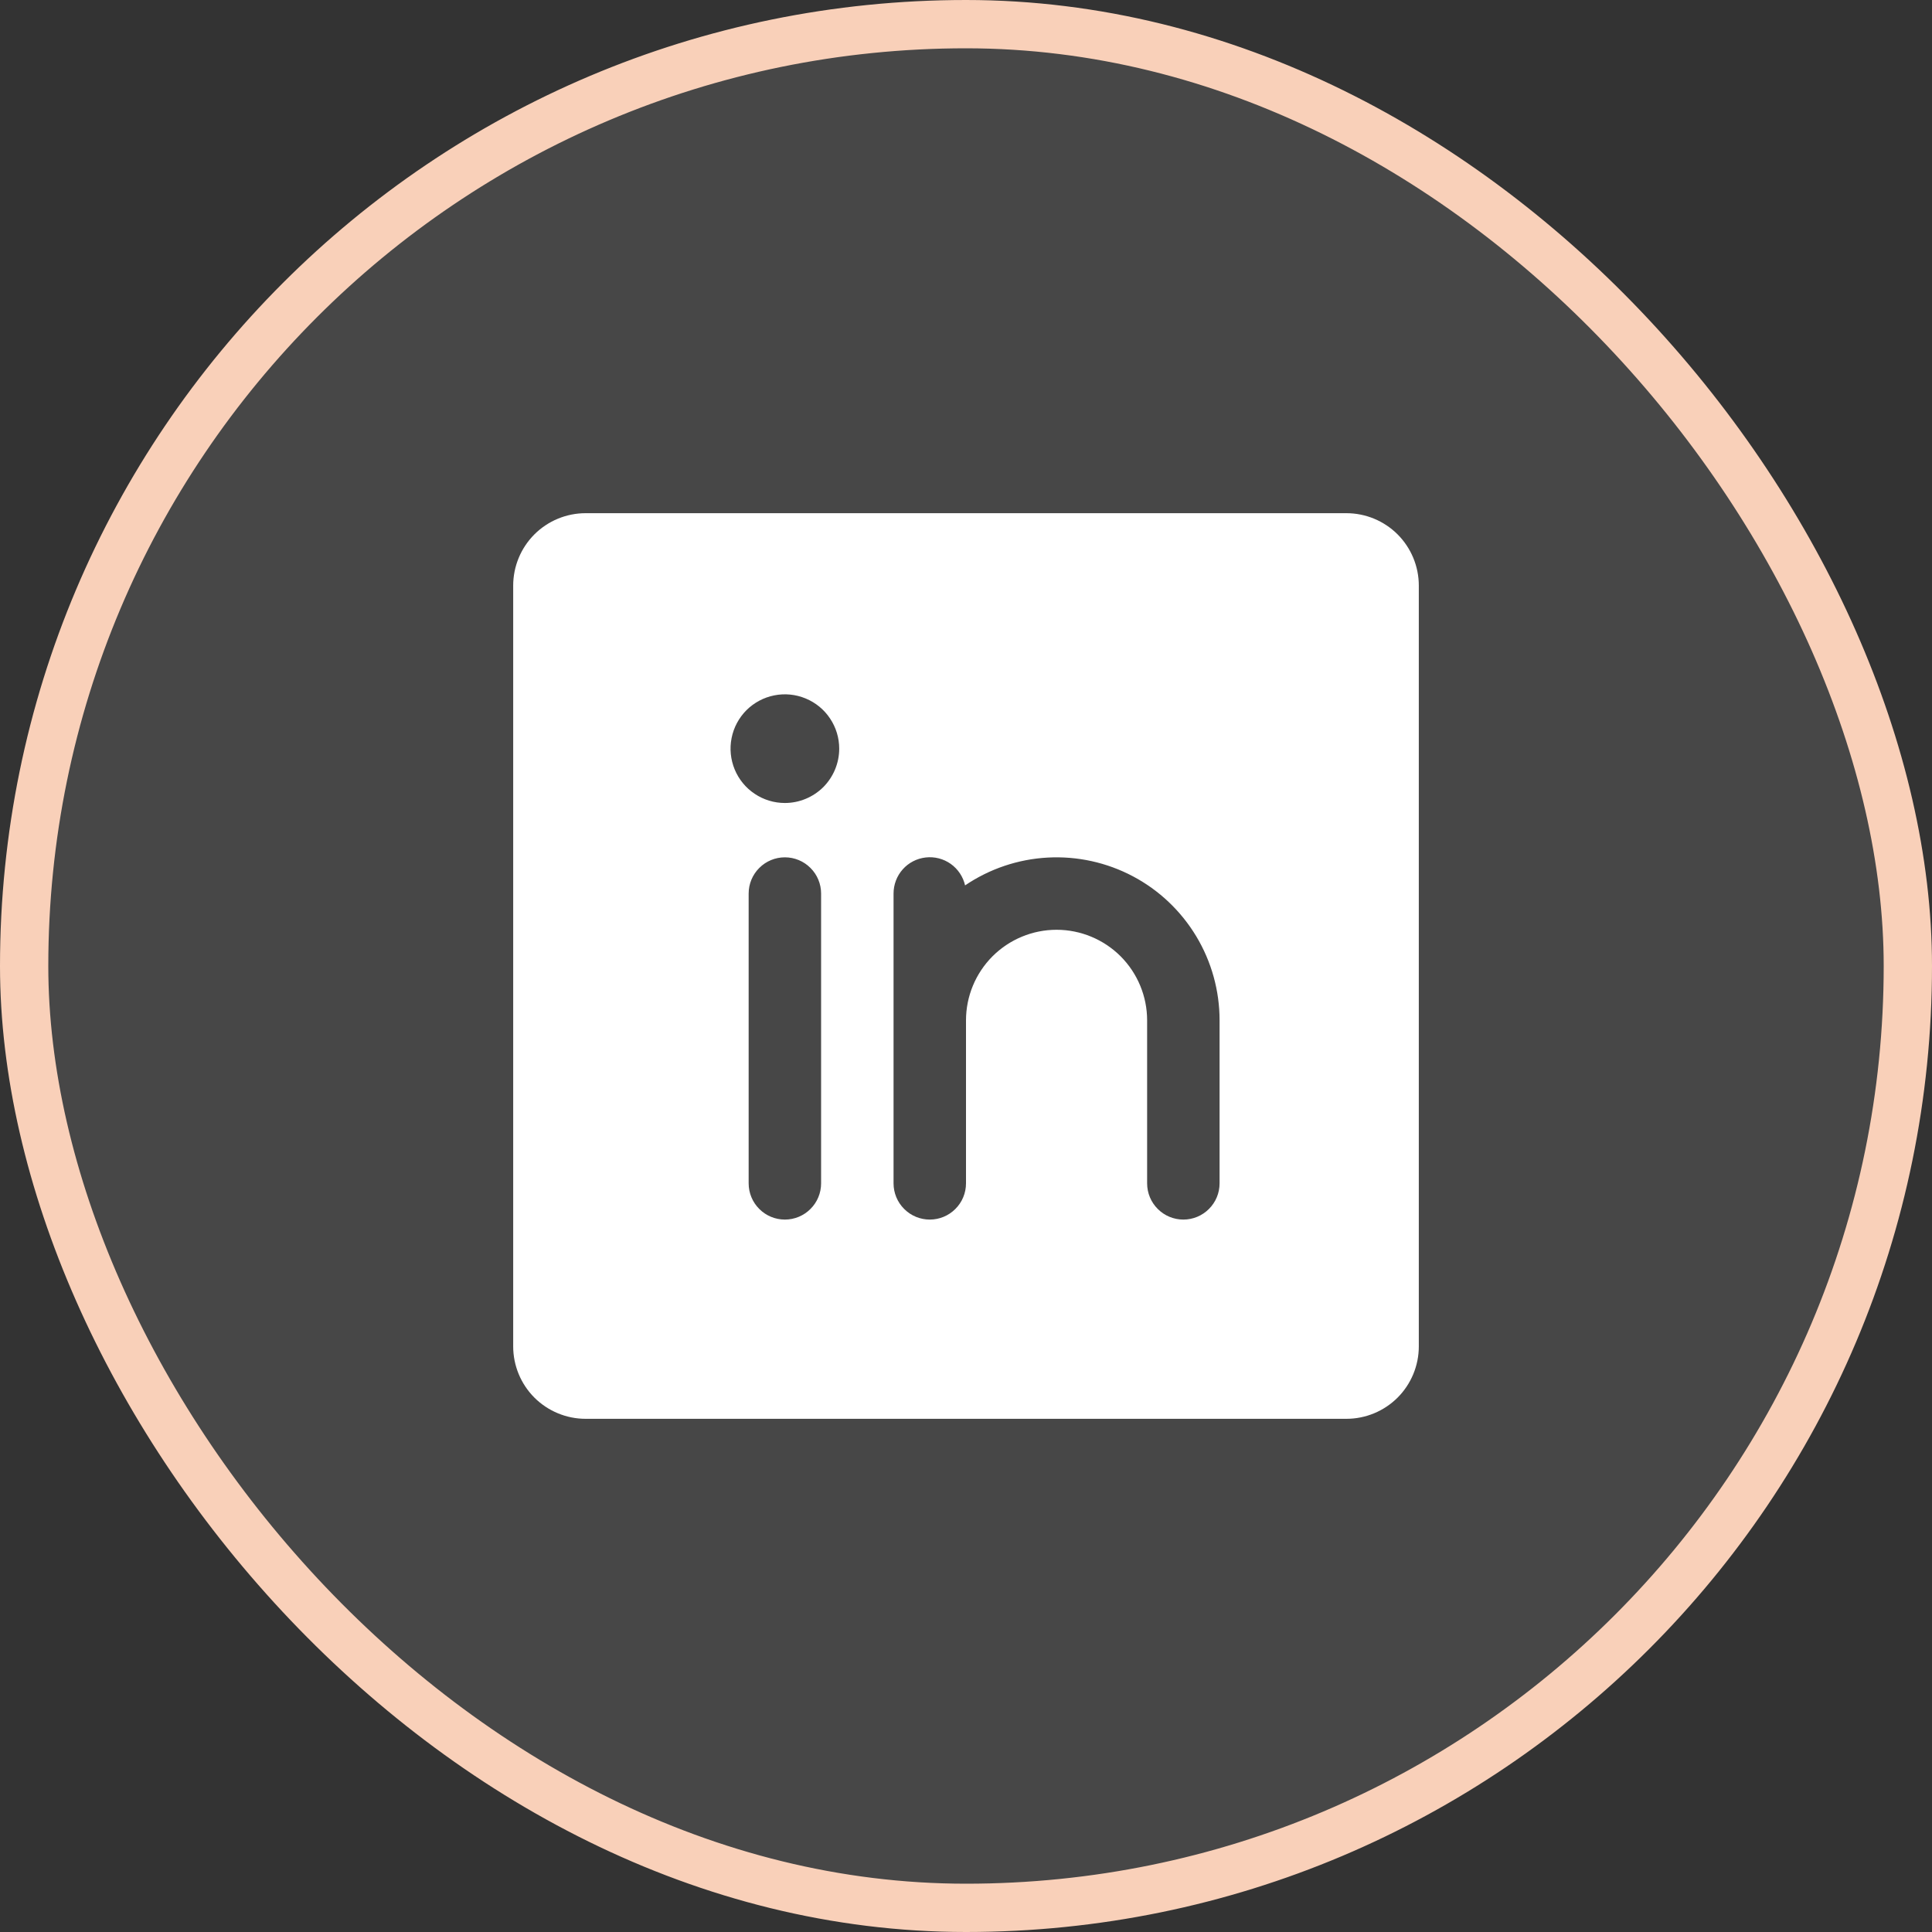
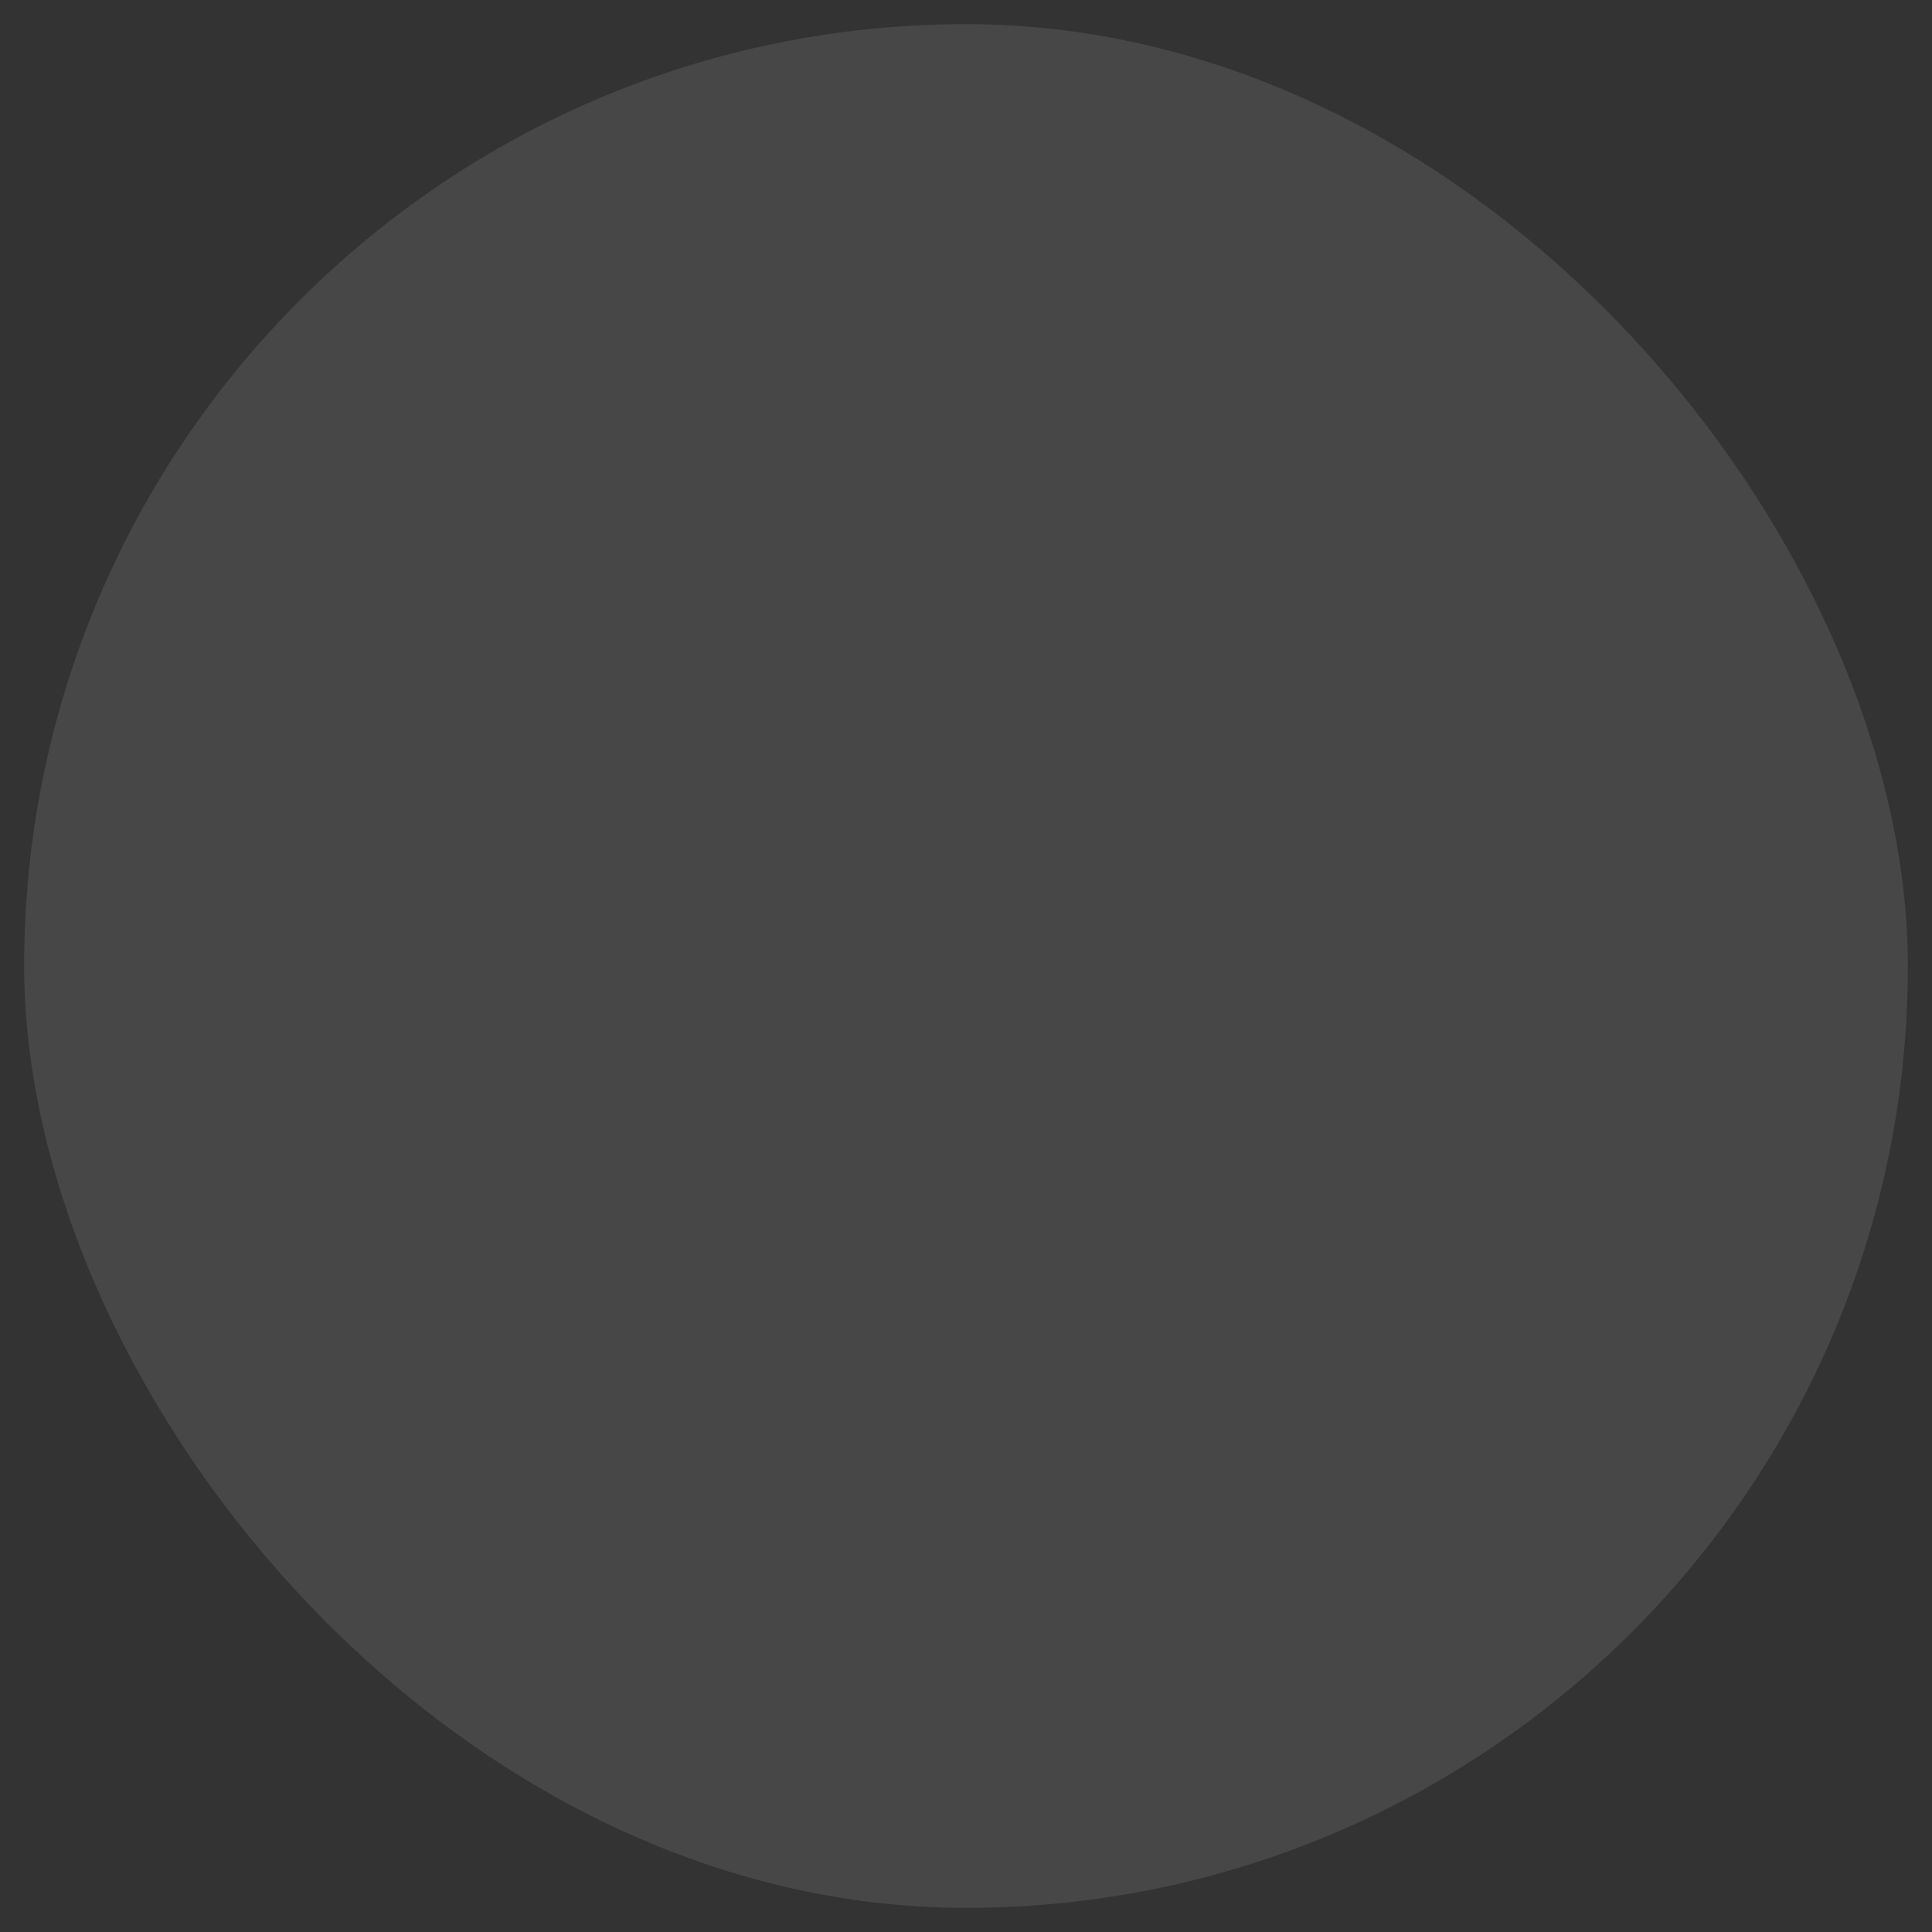
<svg xmlns="http://www.w3.org/2000/svg" width="40" height="40" viewBox="0 0 40 40" fill="none">
  <rect x="0" y="0" width="40" height="40" fill="#333333" stroke="none" />
  <rect x="0.5" y="0.5" width="39" height="39" rx="19.5" fill="white" fill-opacity="0.1" />
-   <rect x="0.5" y="0.5" width="39" height="39" rx="19.5" stroke="#F9D0B9" />
-   <path d="M27.875 10.625H12.125C11.727 10.625 11.346 10.783 11.064 11.064C10.783 11.346 10.625 11.727 10.625 12.125V27.875C10.625 28.273 10.783 28.654 11.064 28.936C11.346 29.217 11.727 29.375 12.125 29.375H27.875C28.273 29.375 28.654 29.217 28.936 28.936C29.217 28.654 29.375 28.273 29.375 27.875V12.125C29.375 11.727 29.217 11.346 28.936 11.064C28.654 10.783 28.273 10.625 27.875 10.625ZM17 24.5C17 24.699 16.921 24.89 16.78 25.03C16.64 25.171 16.449 25.25 16.25 25.25C16.051 25.25 15.86 25.171 15.72 25.03C15.579 24.89 15.5 24.699 15.5 24.5V18.5C15.5 18.301 15.579 18.11 15.72 17.97C15.86 17.829 16.051 17.75 16.25 17.75C16.449 17.75 16.64 17.829 16.78 17.97C16.921 18.11 17 18.301 17 18.5V24.5ZM16.25 16.625C16.027 16.625 15.81 16.559 15.625 16.435C15.44 16.312 15.296 16.136 15.211 15.931C15.126 15.725 15.103 15.499 15.147 15.28C15.19 15.062 15.297 14.862 15.454 14.704C15.612 14.547 15.812 14.44 16.03 14.397C16.249 14.353 16.475 14.376 16.68 14.461C16.886 14.546 17.062 14.69 17.185 14.875C17.309 15.06 17.375 15.277 17.375 15.5C17.375 15.798 17.256 16.084 17.046 16.296C16.834 16.506 16.548 16.625 16.25 16.625ZM25.25 24.5C25.25 24.699 25.171 24.89 25.03 25.03C24.89 25.171 24.699 25.25 24.5 25.25C24.301 25.25 24.11 25.171 23.97 25.03C23.829 24.89 23.75 24.699 23.75 24.5V21.125C23.75 20.628 23.552 20.151 23.201 19.799C22.849 19.448 22.372 19.25 21.875 19.25C21.378 19.25 20.901 19.448 20.549 19.799C20.198 20.151 20 20.628 20 21.125V24.5C20 24.699 19.921 24.89 19.78 25.03C19.64 25.171 19.449 25.25 19.25 25.25C19.051 25.25 18.86 25.171 18.72 25.03C18.579 24.89 18.5 24.699 18.5 24.5V18.5C18.5 18.315 18.567 18.137 18.69 17.999C18.812 17.861 18.982 17.774 19.165 17.753C19.349 17.732 19.533 17.779 19.684 17.886C19.834 17.993 19.94 18.151 19.981 18.331C20.489 17.987 21.08 17.788 21.692 17.755C22.305 17.722 22.914 17.856 23.456 18.143C23.998 18.43 24.451 18.86 24.767 19.385C25.083 19.91 25.25 20.512 25.25 21.125V24.5Z" fill="white" />
</svg>